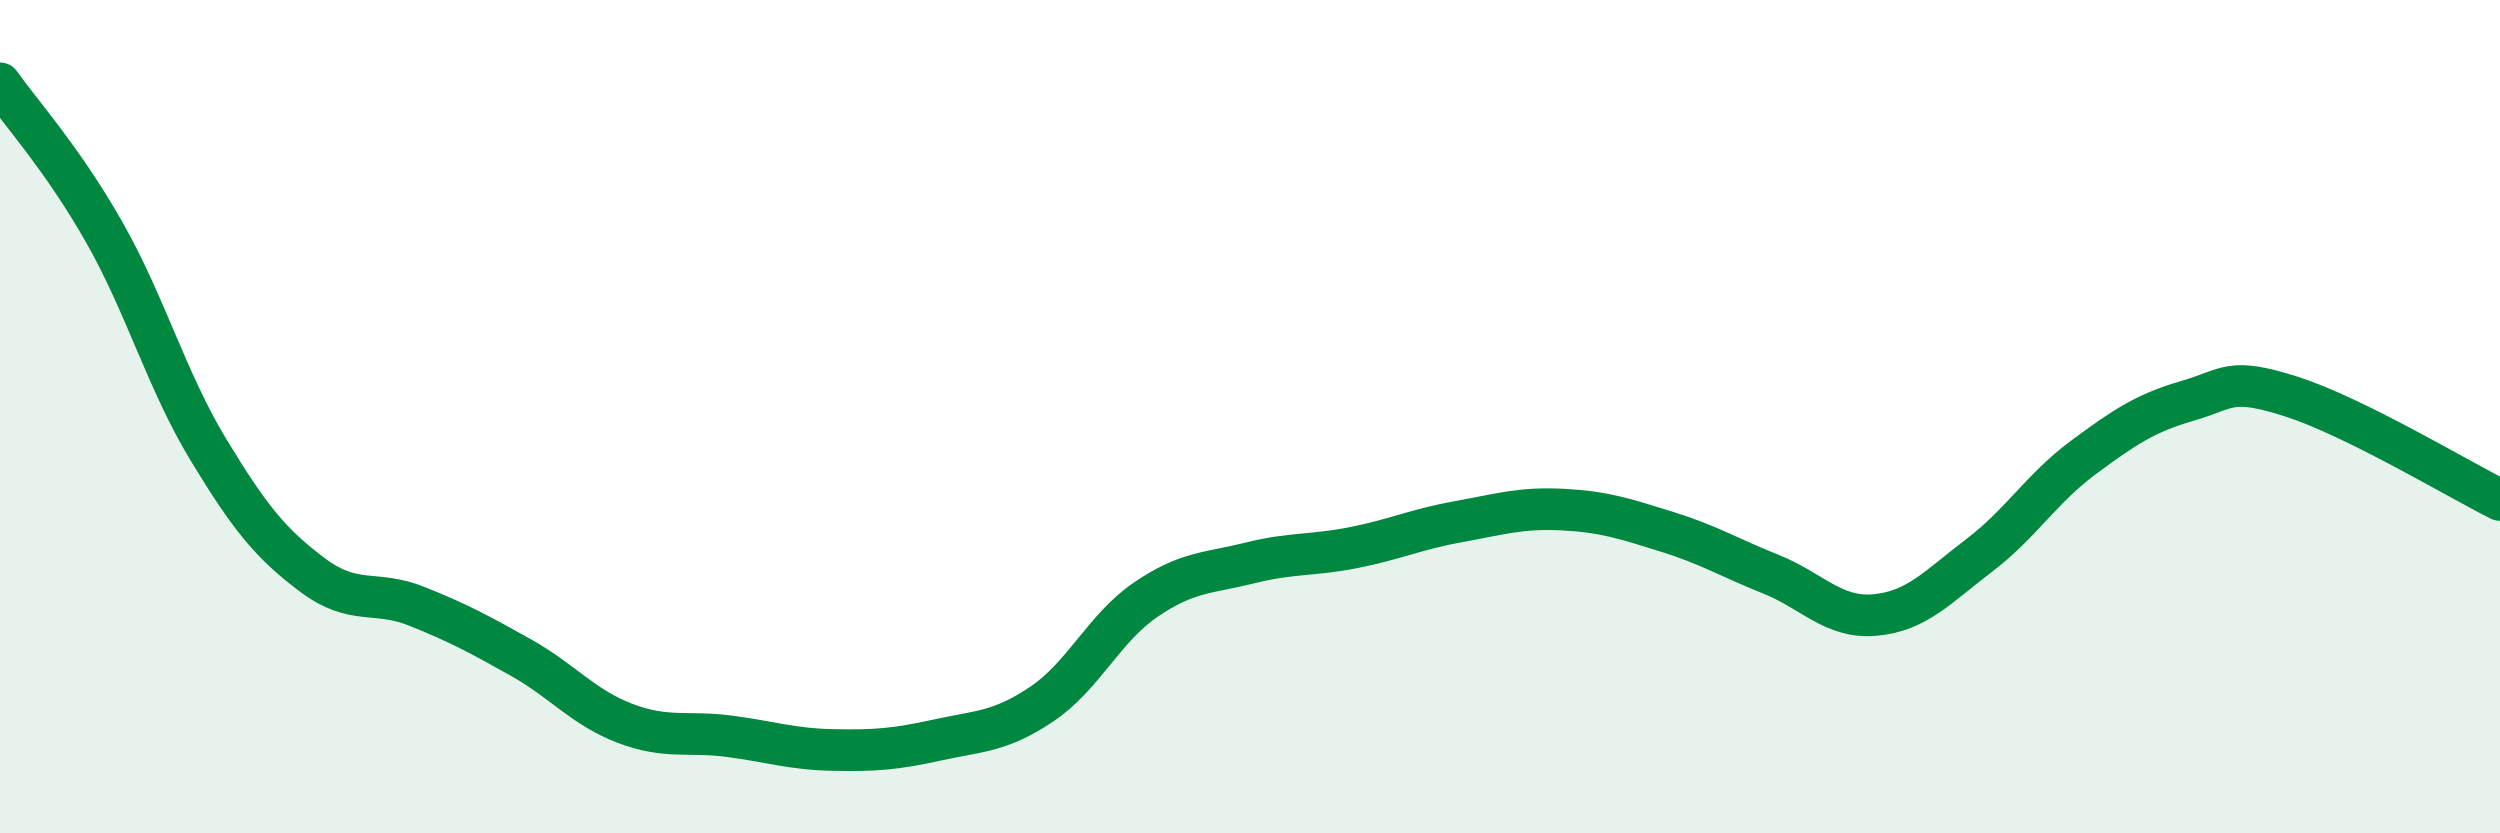
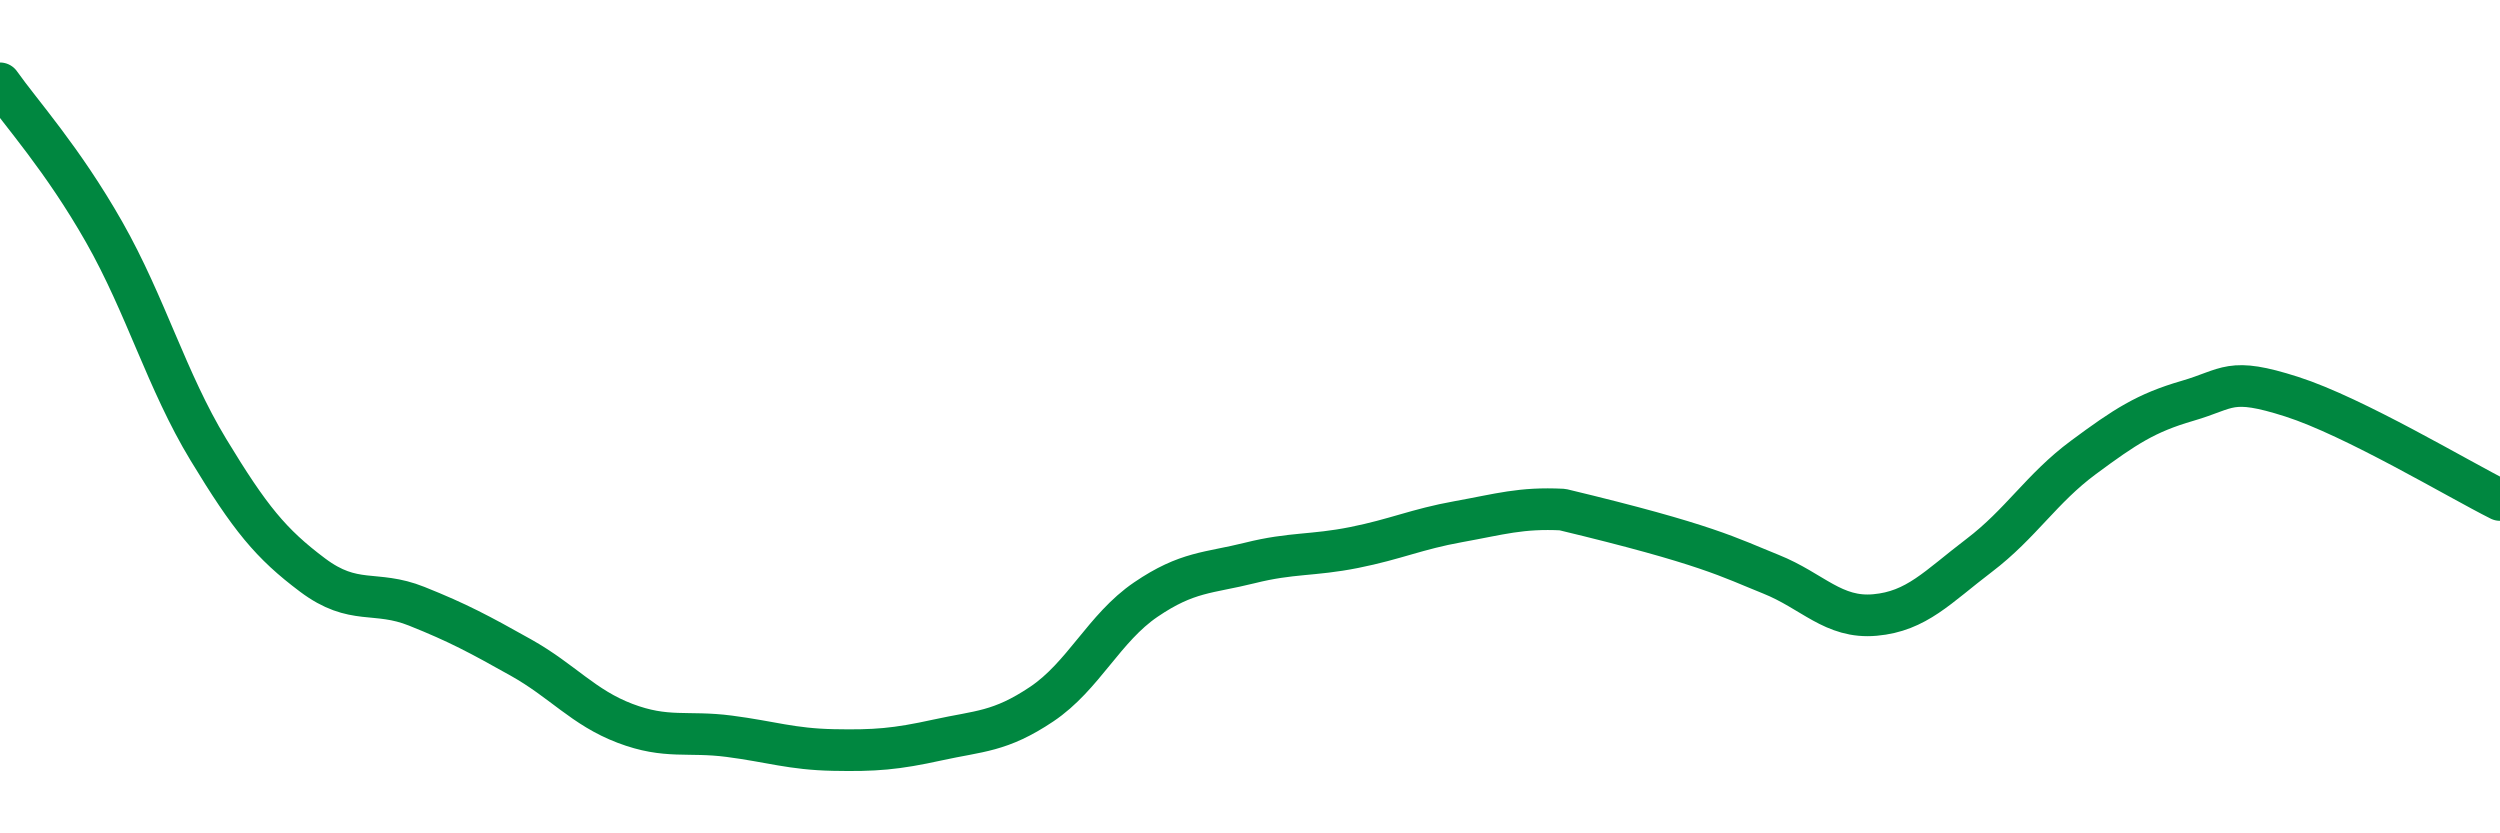
<svg xmlns="http://www.w3.org/2000/svg" width="60" height="20" viewBox="0 0 60 20">
-   <path d="M 0,2 C 0.5,2.71 1.5,3.81 2.5,5.57 C 3.5,7.33 4,9.14 5,10.79 C 6,12.44 6.5,13.05 7.5,13.8 C 8.5,14.55 9,14.15 10,14.55 C 11,14.95 11.5,15.22 12.5,15.78 C 13.5,16.34 14,16.98 15,17.36 C 16,17.74 16.5,17.54 17.5,17.67 C 18.5,17.8 19,17.98 20,18 C 21,18.02 21.5,17.98 22.5,17.76 C 23.5,17.54 24,17.57 25,16.9 C 26,16.23 26.5,15.07 27.5,14.39 C 28.5,13.71 29,13.76 30,13.51 C 31,13.26 31.5,13.34 32.5,13.14 C 33.5,12.94 34,12.7 35,12.52 C 36,12.34 36.5,12.18 37.5,12.23 C 38.5,12.28 39,12.45 40,12.76 C 41,13.07 41.5,13.38 42.5,13.78 C 43.5,14.18 44,14.85 45,14.76 C 46,14.67 46.5,14.09 47.5,13.33 C 48.5,12.57 49,11.72 50,10.98 C 51,10.24 51.5,9.91 52.5,9.62 C 53.5,9.33 53.5,9.04 55,9.52 C 56.5,10 59,11.5 60,12L60 20L0 20Z" fill="#008740" opacity="0.1" stroke-linecap="round" stroke-linejoin="round" />
-   <path d="M 0,2 C 0.5,2.71 1.5,3.81 2.5,5.57 C 3.5,7.33 4,9.14 5,10.79 C 6,12.44 6.5,13.05 7.5,13.8 C 8.5,14.55 9,14.15 10,14.55 C 11,14.95 11.5,15.22 12.5,15.78 C 13.5,16.34 14,16.98 15,17.36 C 16,17.74 16.5,17.54 17.5,17.67 C 18.5,17.8 19,17.98 20,18 C 21,18.02 21.5,17.98 22.5,17.76 C 23.5,17.54 24,17.57 25,16.9 C 26,16.23 26.5,15.07 27.5,14.39 C 28.5,13.71 29,13.76 30,13.51 C 31,13.26 31.5,13.34 32.5,13.14 C 33.5,12.94 34,12.7 35,12.52 C 36,12.34 36.5,12.18 37.5,12.23 C 38.5,12.28 39,12.45 40,12.76 C 41,13.07 41.5,13.38 42.5,13.78 C 43.5,14.18 44,14.85 45,14.76 C 46,14.67 46.5,14.09 47.5,13.33 C 48.5,12.57 49,11.72 50,10.98 C 51,10.24 51.5,9.91 52.5,9.62 C 53.5,9.33 53.5,9.04 55,9.52 C 56.5,10 59,11.5 60,12" stroke="#008740" stroke-width="1" fill="none" stroke-linecap="round" stroke-linejoin="round" />
+   <path d="M 0,2 C 0.5,2.71 1.5,3.81 2.5,5.57 C 3.5,7.33 4,9.14 5,10.79 C 6,12.44 6.5,13.05 7.5,13.8 C 8.5,14.55 9,14.15 10,14.55 C 11,14.95 11.5,15.22 12.5,15.78 C 13.5,16.34 14,16.98 15,17.36 C 16,17.74 16.5,17.54 17.5,17.67 C 18.5,17.8 19,17.98 20,18 C 21,18.02 21.5,17.98 22.5,17.76 C 23.5,17.54 24,17.57 25,16.9 C 26,16.23 26.5,15.07 27.5,14.39 C 28.5,13.71 29,13.76 30,13.51 C 31,13.26 31.5,13.34 32.5,13.14 C 33.5,12.94 34,12.7 35,12.52 C 36,12.34 36.5,12.18 37.5,12.23 C 41,13.07 41.5,13.38 42.5,13.78 C 43.5,14.18 44,14.85 45,14.76 C 46,14.67 46.5,14.09 47.5,13.33 C 48.5,12.57 49,11.72 50,10.98 C 51,10.24 51.5,9.91 52.5,9.62 C 53.5,9.33 53.5,9.04 55,9.52 C 56.5,10 59,11.5 60,12" stroke="#008740" stroke-width="1" fill="none" stroke-linecap="round" stroke-linejoin="round" />
</svg>